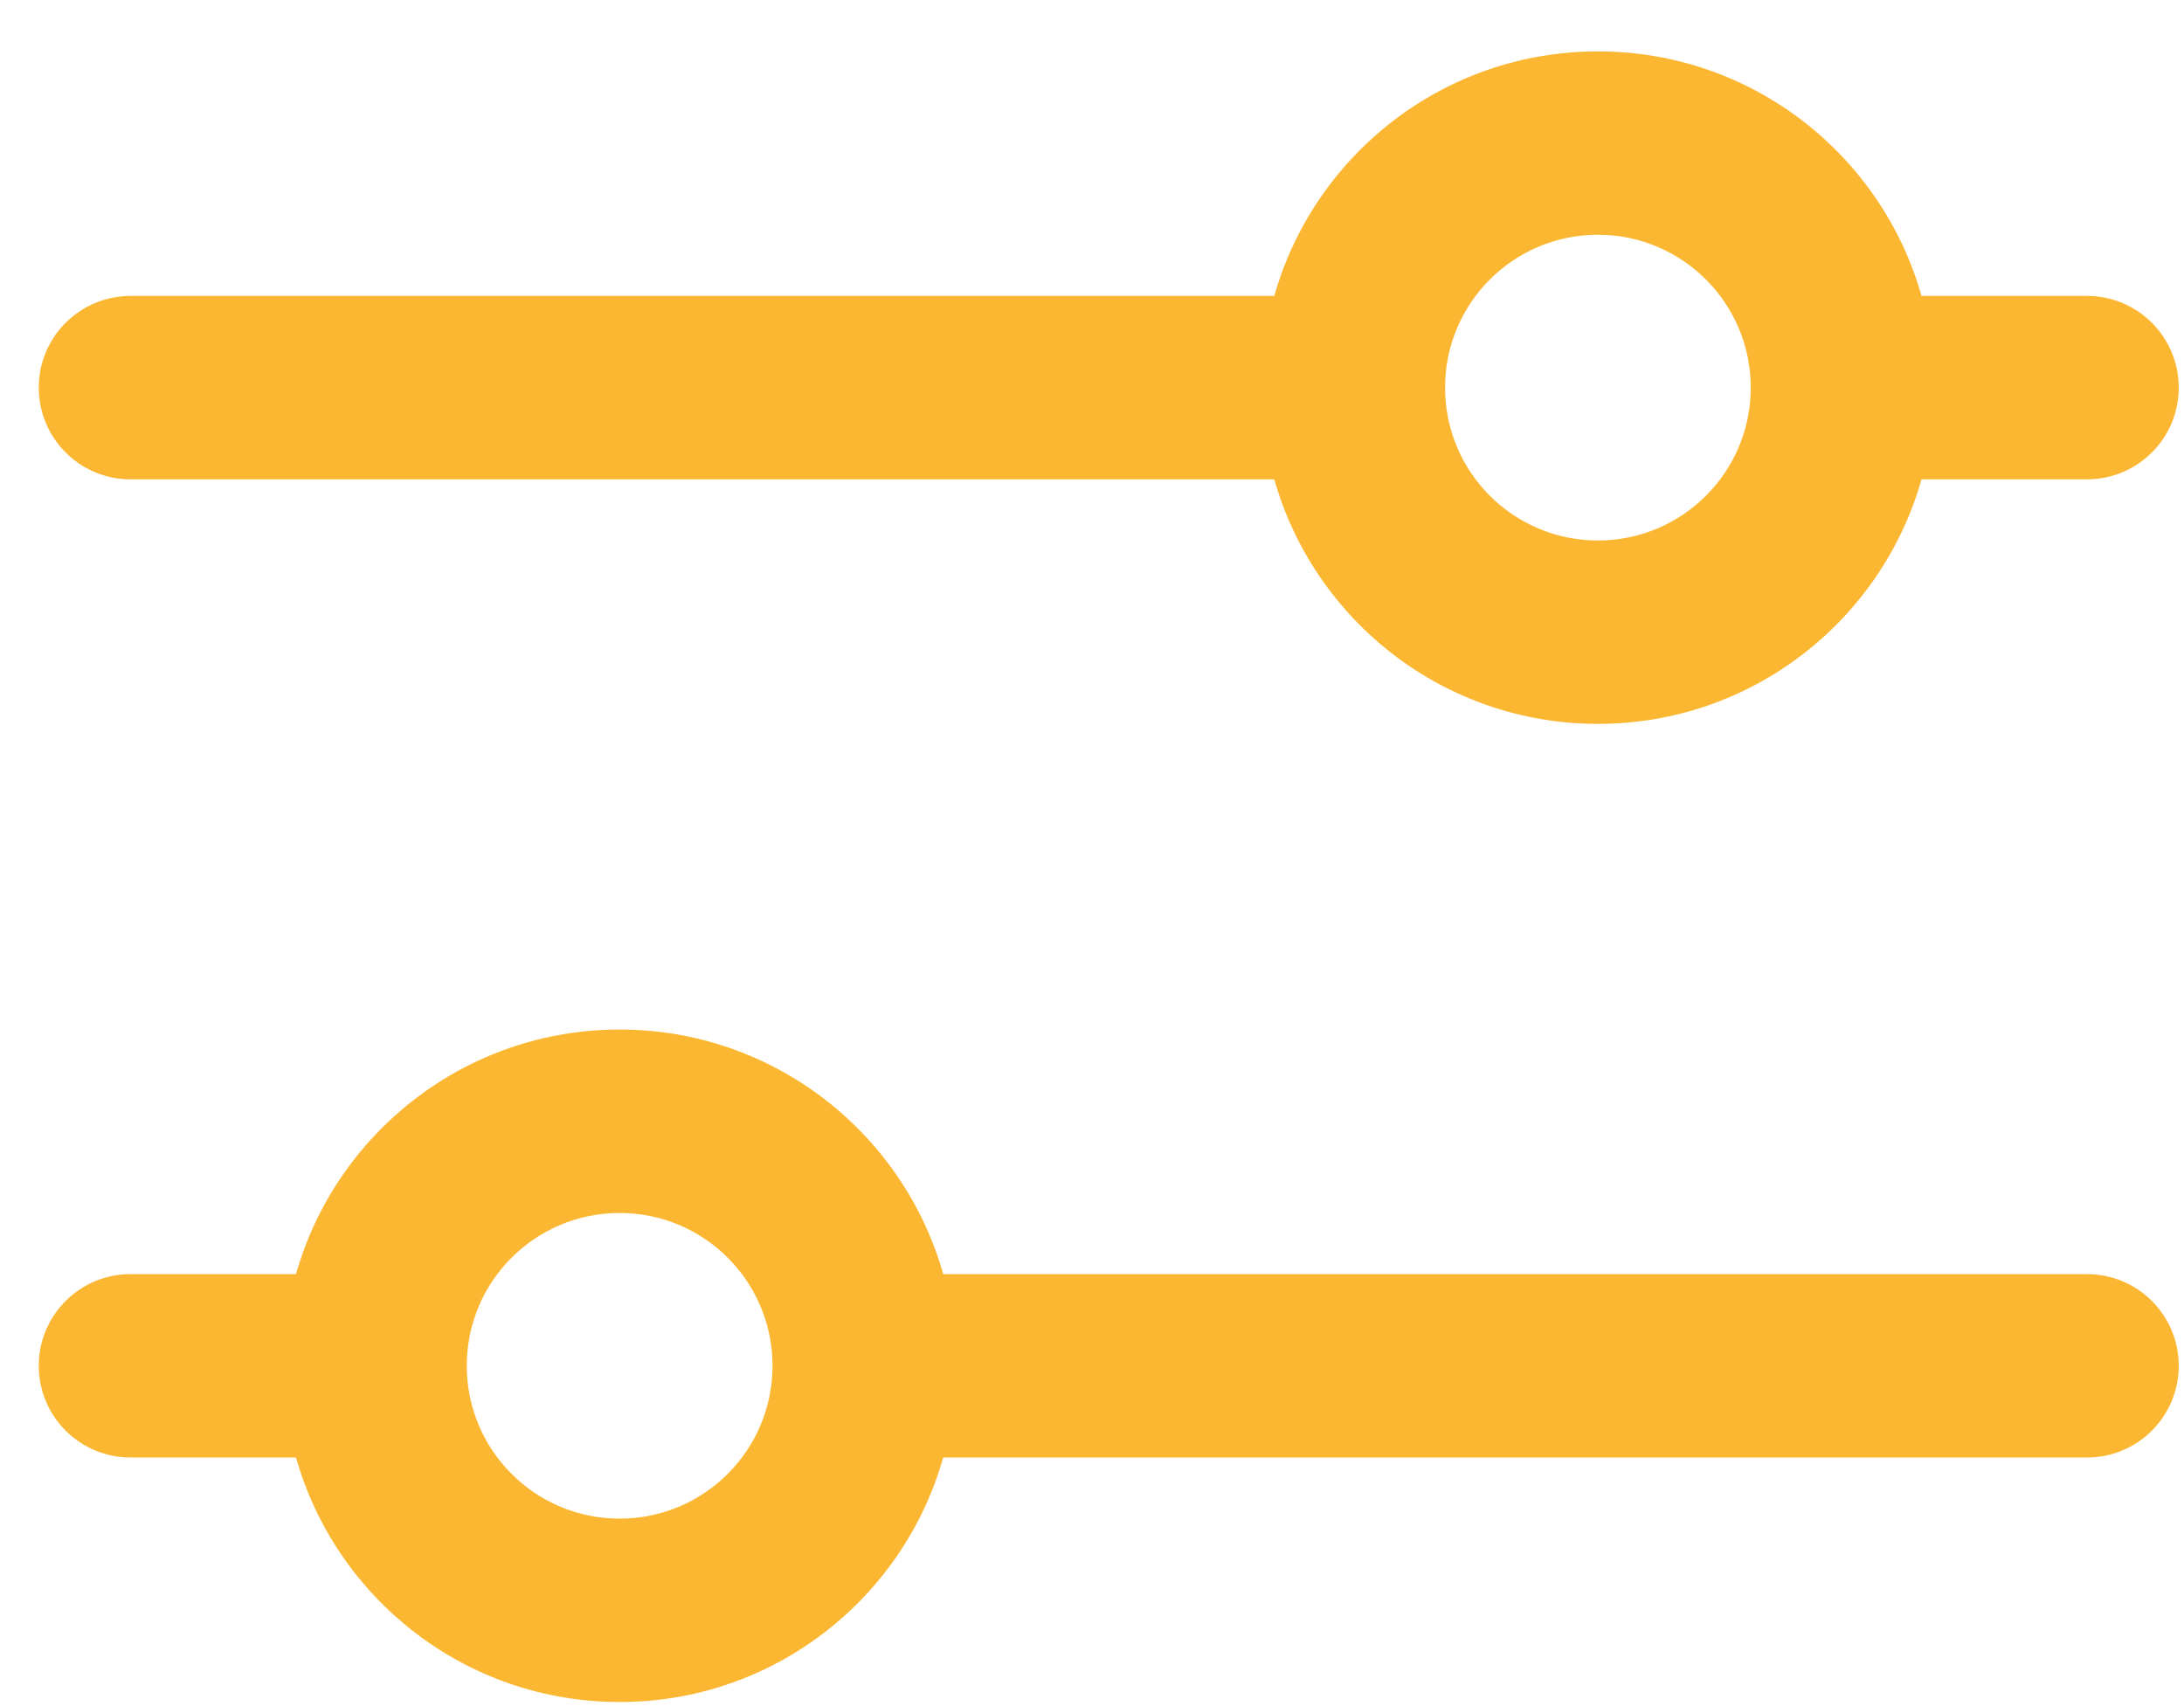
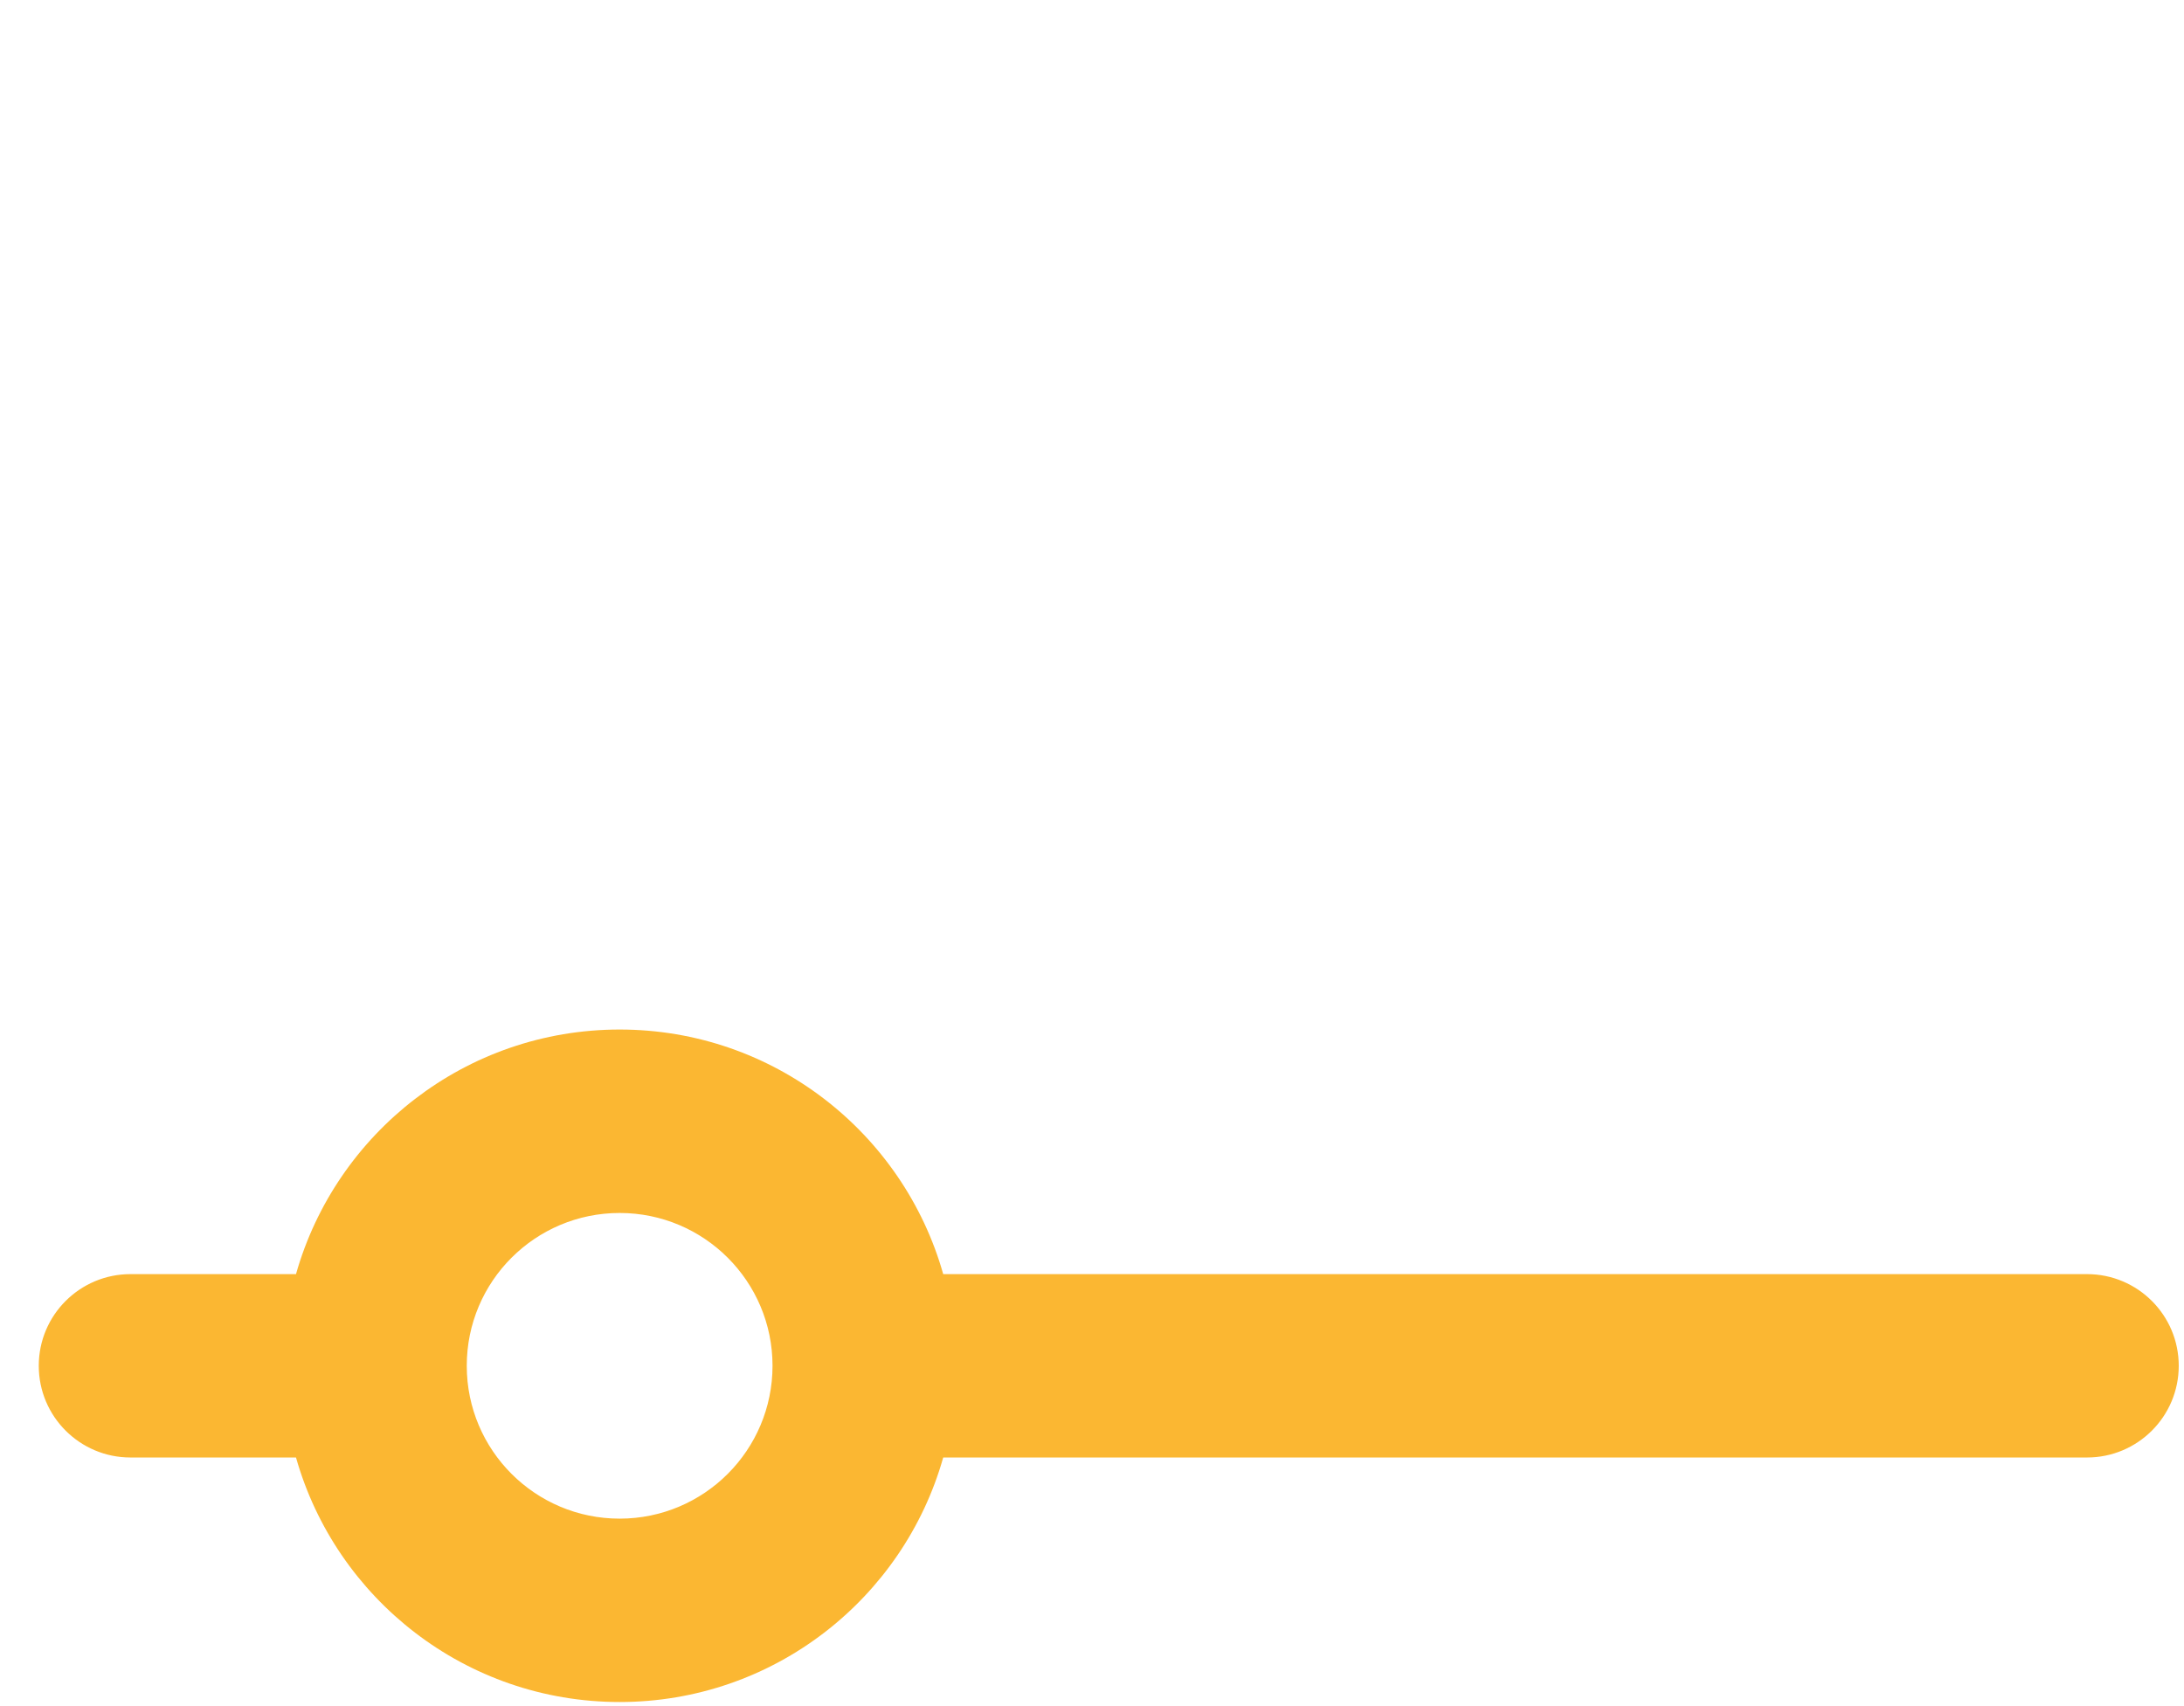
<svg xmlns="http://www.w3.org/2000/svg" width="32" height="25" viewBox="0 0 32 25" fill="none">
-   <path fill-rule="evenodd" clip-rule="evenodd" d="M18.671 7.024H1.912C1.17 7.024 0.568 6.422 0.568 5.68C0.568 4.938 1.17 4.336 1.912 4.336H18.671C19.256 2.268 21.157 0.753 23.412 0.753C25.668 0.753 27.569 2.268 28.154 4.336H30.579C31.321 4.336 31.923 4.938 31.923 5.68C31.923 6.422 31.321 7.024 30.579 7.024H28.154C27.569 9.092 25.668 10.607 23.412 10.607C21.157 10.607 19.256 9.092 18.671 7.024ZM21.173 5.68C21.173 4.443 22.175 3.44 23.412 3.44C24.649 3.44 25.652 4.443 25.652 5.68C25.652 6.917 24.649 7.92 23.412 7.92C22.175 7.92 21.173 6.917 21.173 5.68Z" fill="#FBB732" />
  <path fill-rule="evenodd" clip-rule="evenodd" d="M13.82 21.357H30.579C31.321 21.357 31.923 20.756 31.923 20.013C31.923 19.271 31.321 18.67 30.579 18.67H13.82C13.236 16.602 11.334 15.086 9.079 15.086C6.824 15.086 4.922 16.602 4.337 18.67H1.912C1.17 18.67 0.568 19.271 0.568 20.013C0.568 20.756 1.17 21.357 1.912 21.357H4.337C4.922 23.425 6.824 24.94 9.079 24.94C11.334 24.94 13.236 23.425 13.82 21.357ZM6.839 20.013C6.839 18.776 7.842 17.774 9.079 17.774C10.316 17.774 11.319 18.776 11.319 20.013C11.319 21.25 10.316 22.253 9.079 22.253C7.842 22.253 6.839 21.25 6.839 20.013Z" fill="#FBB732" />
</svg>